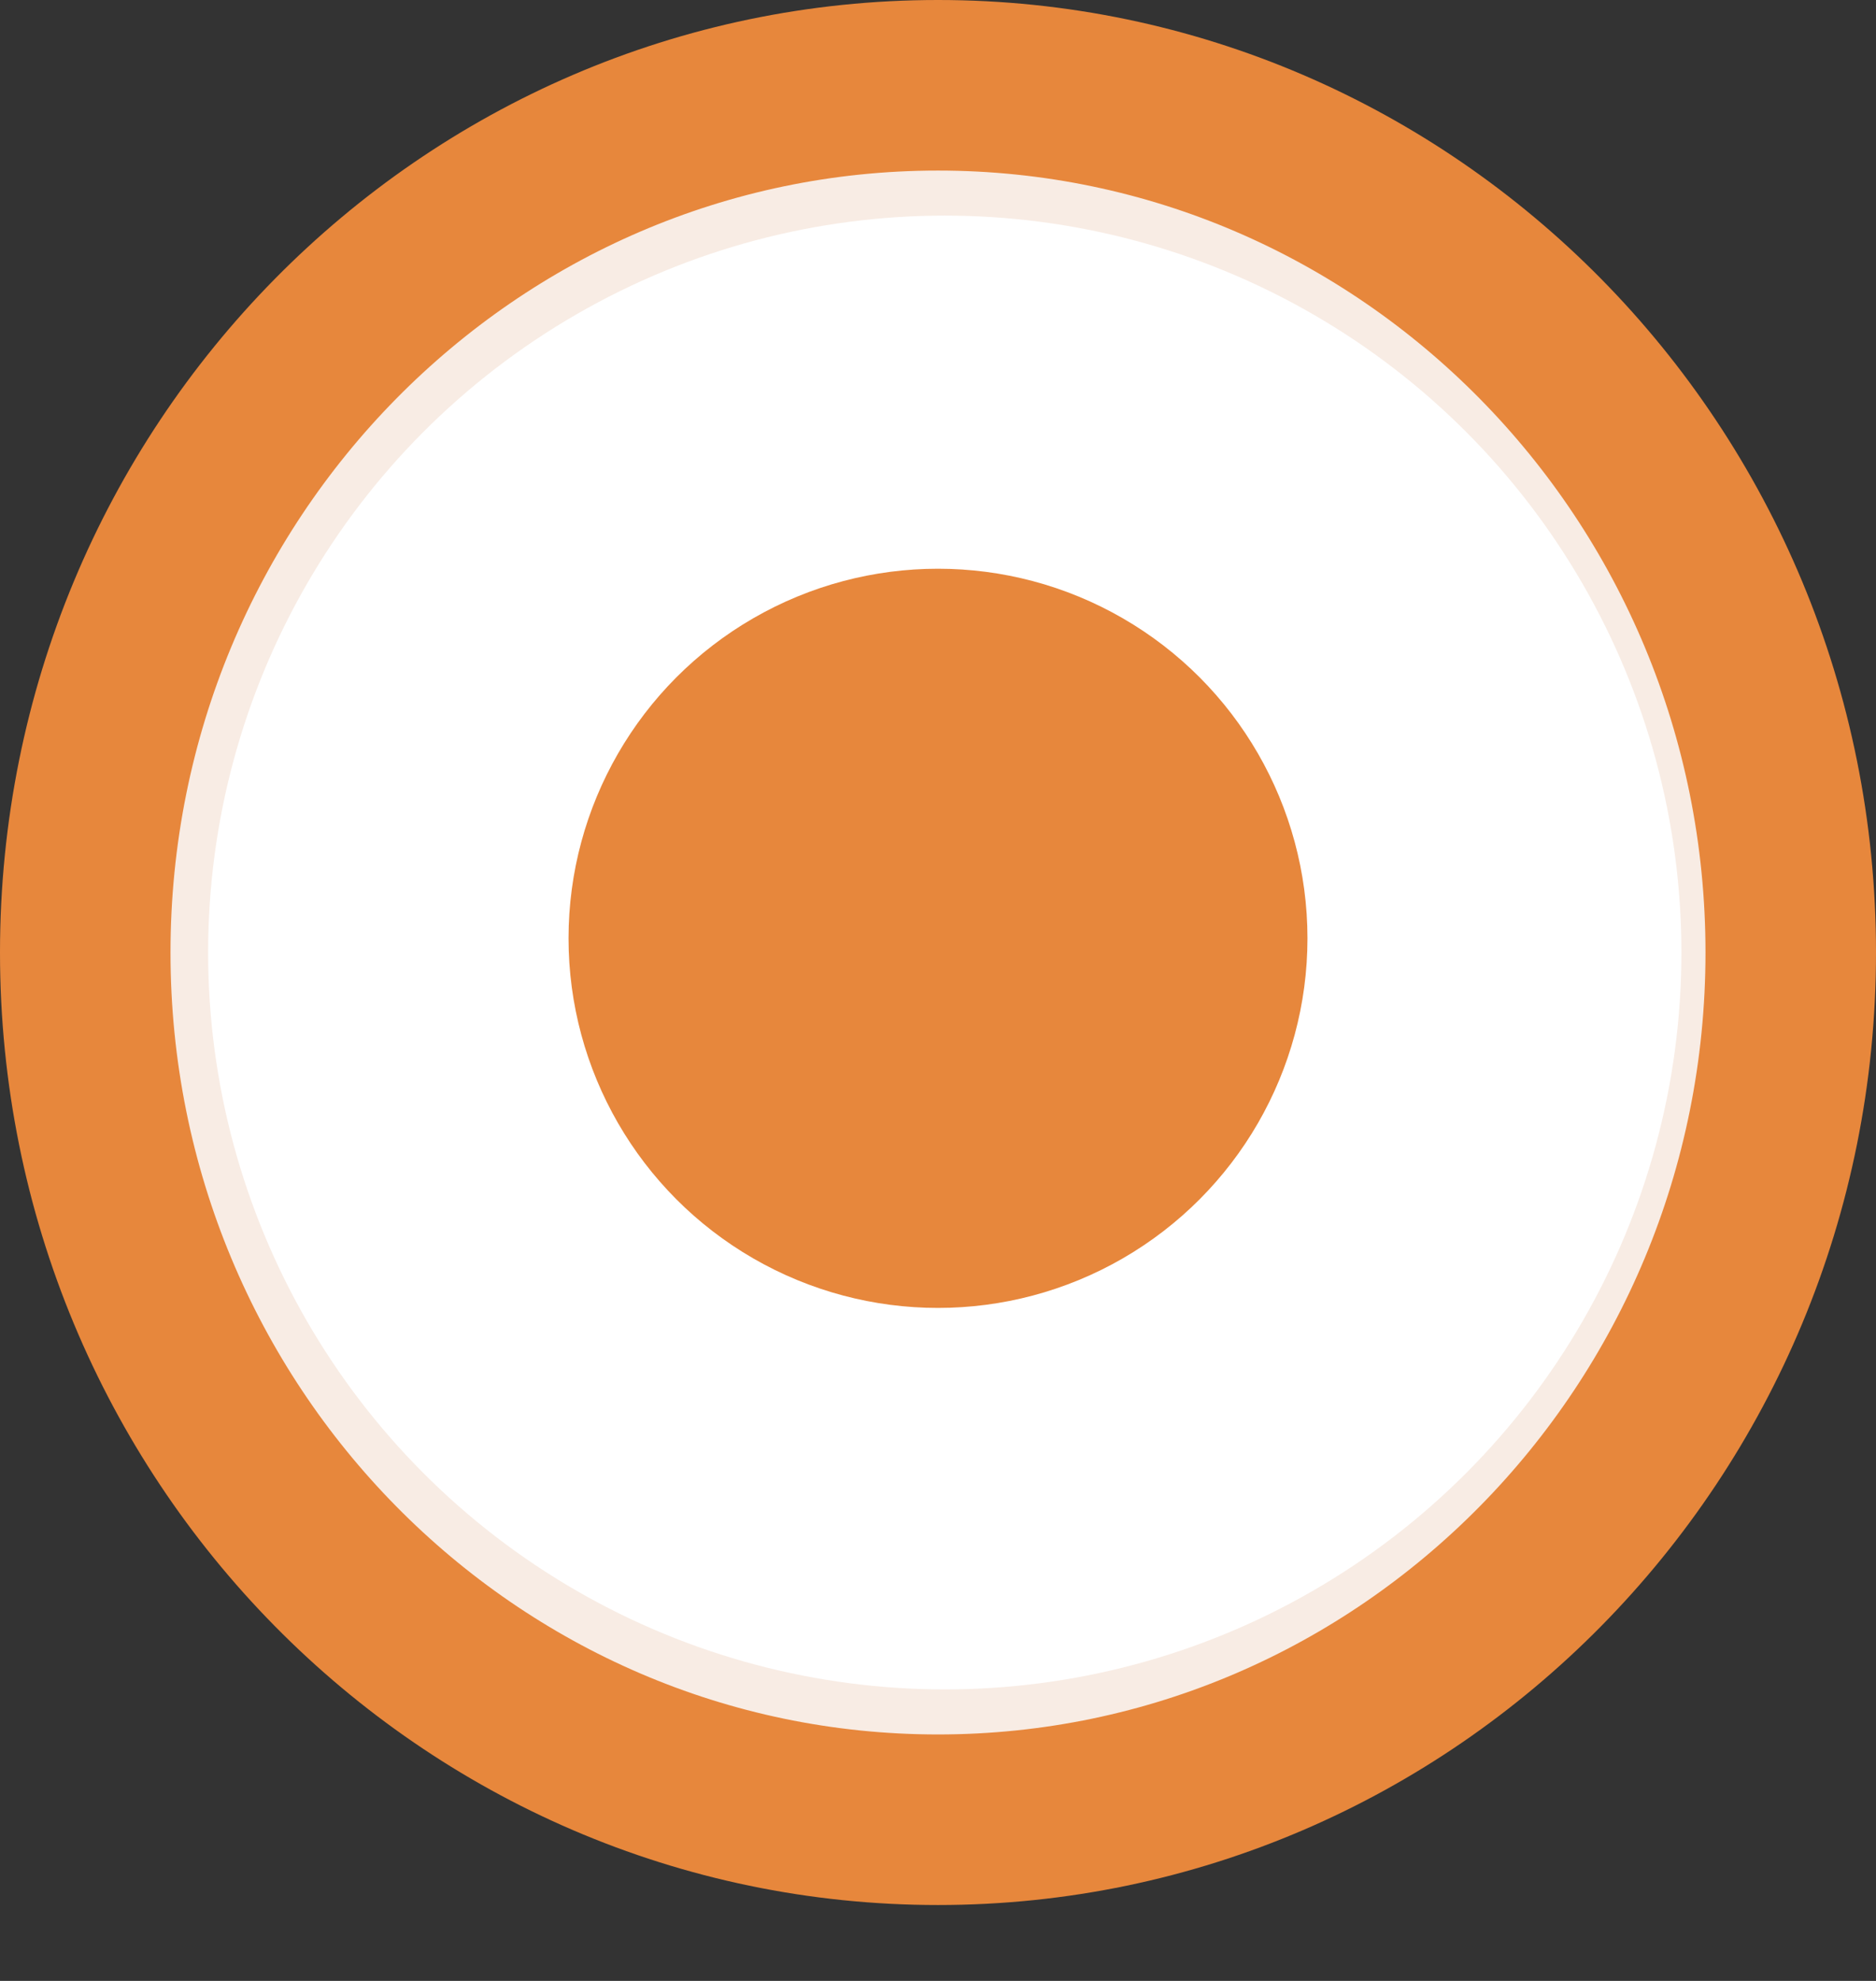
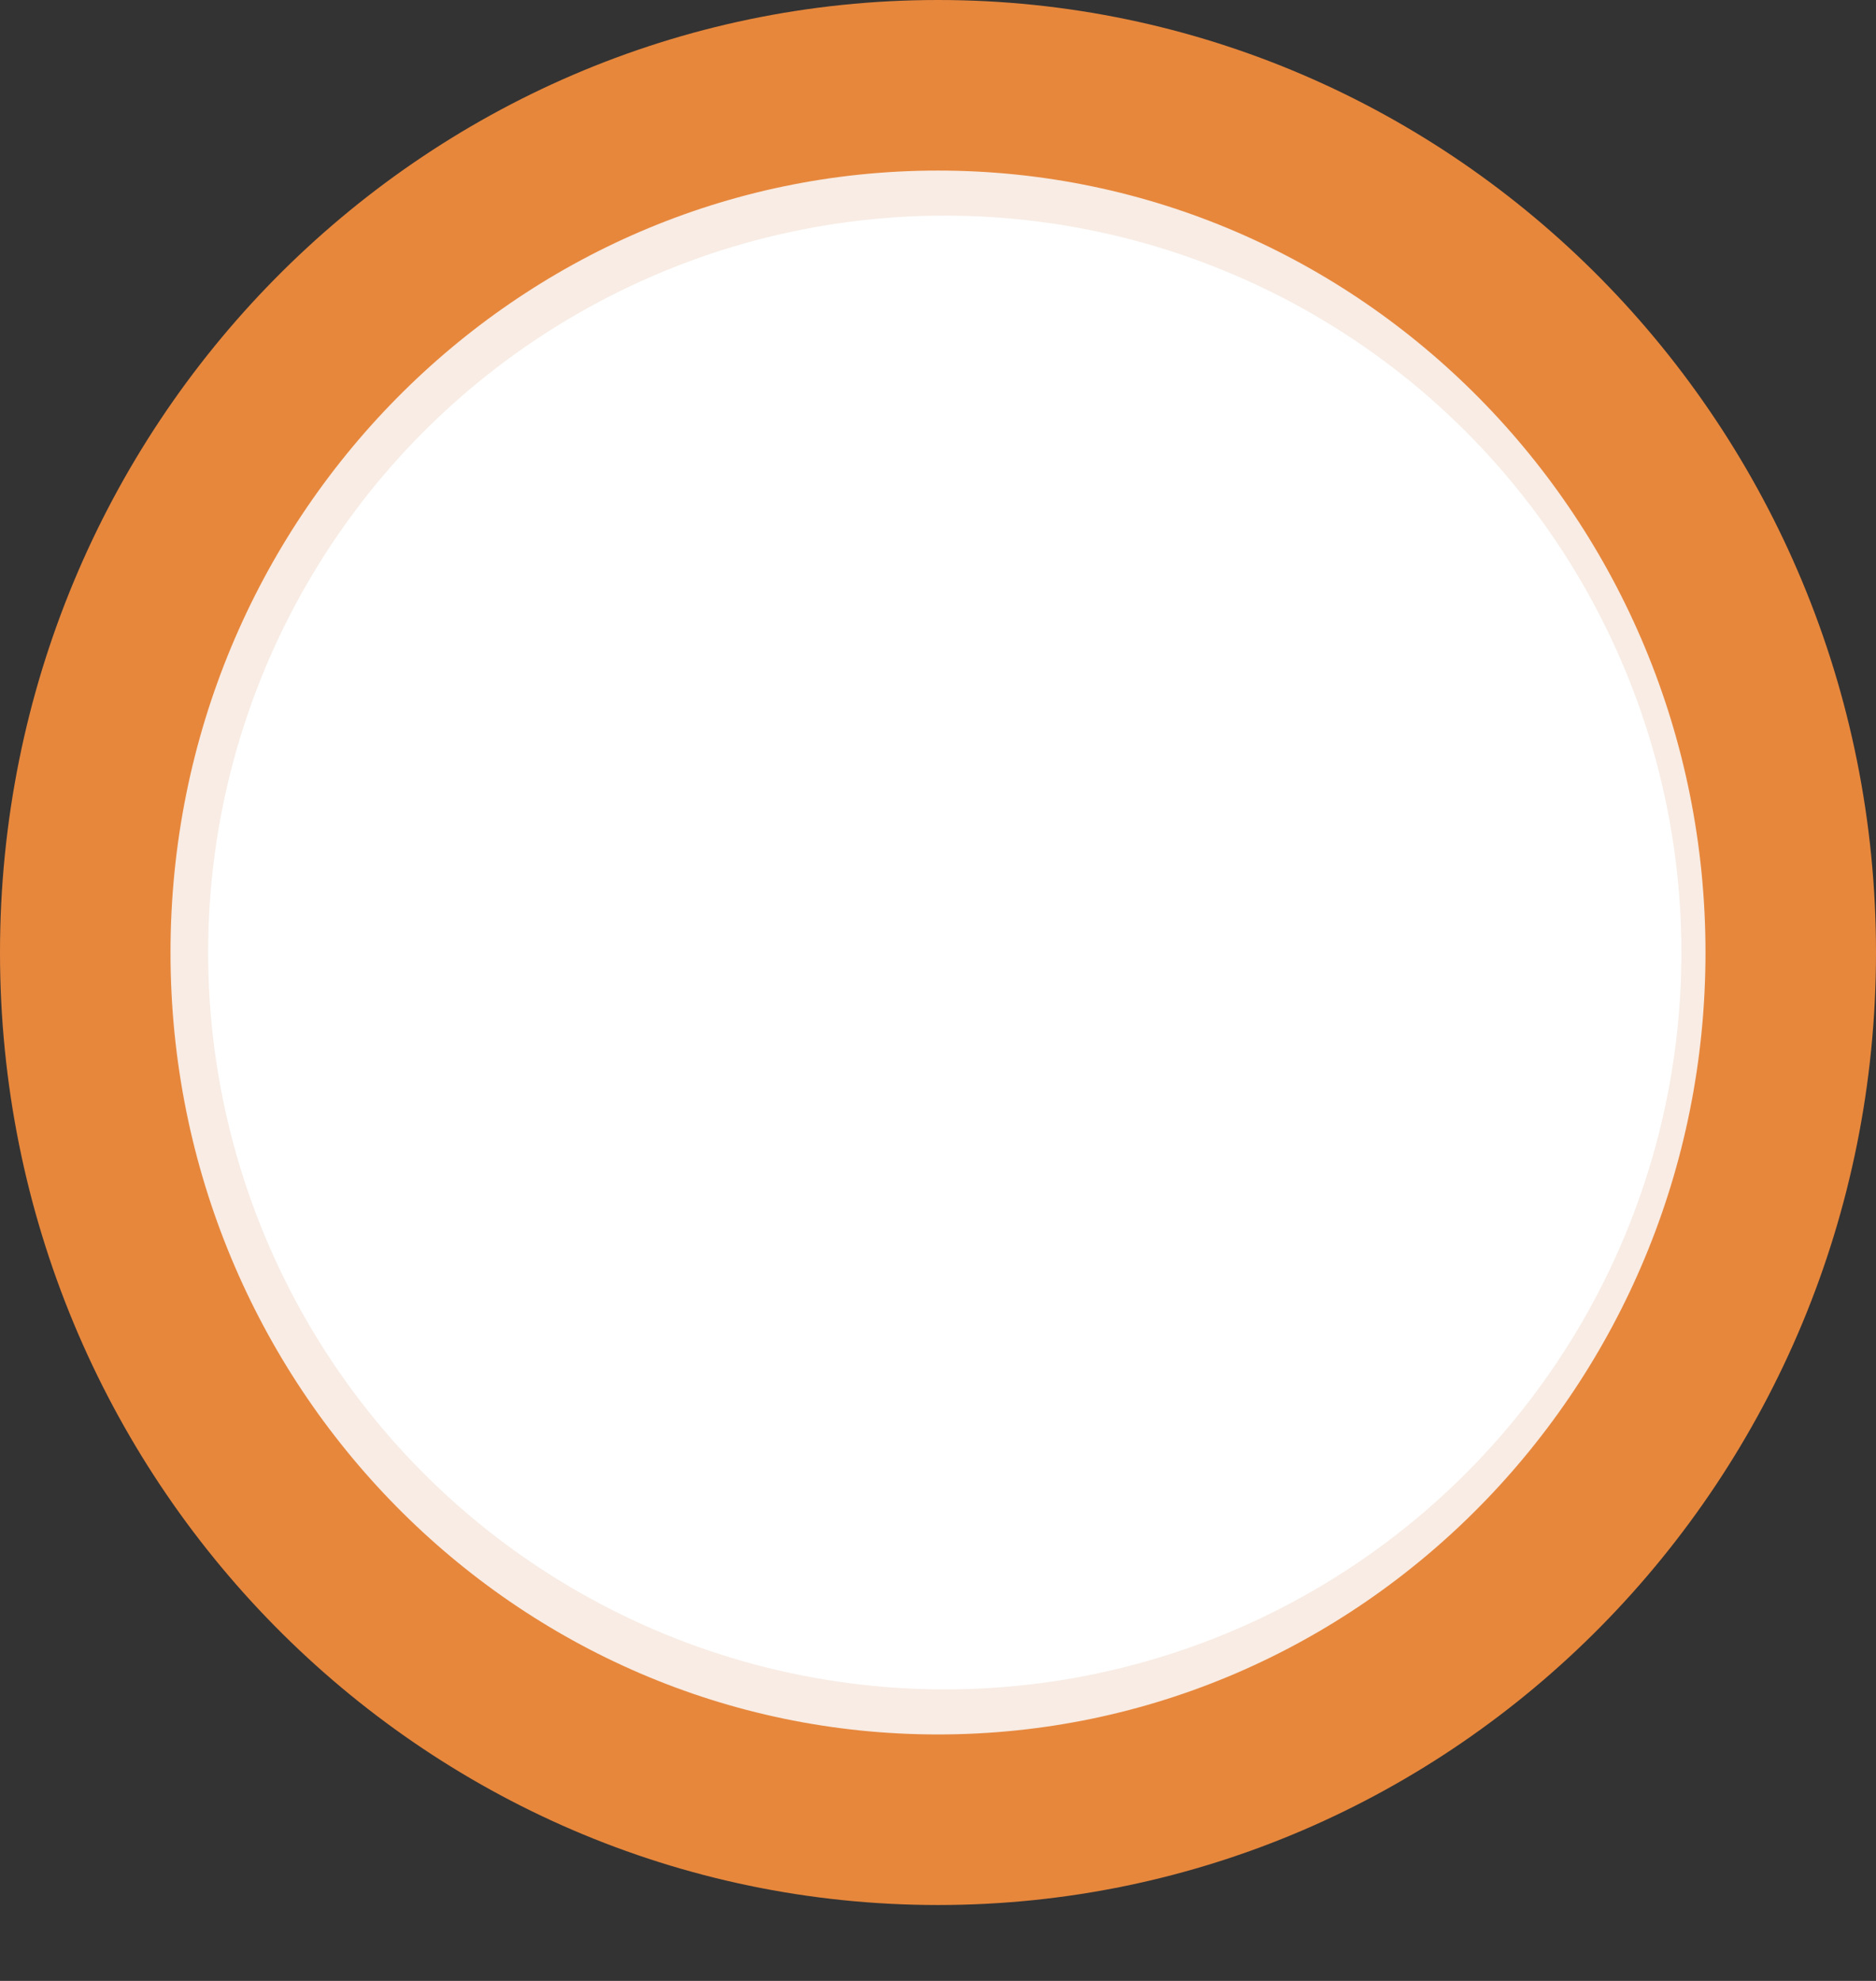
<svg xmlns="http://www.w3.org/2000/svg" width="18" height="19" viewBox="0 0 18 19" fill="none">
  <rect x="0" y="0" width="18" height="19" fill="#333333" stroke="none" />
  <path d="M17.182 9.136C17.182 13.742 13.507 17.454 9 17.454C4.493 17.454 0.818 13.742 0.818 9.136C0.818 4.531 4.493 0.818 9 0.818C13.507 0.818 17.182 4.531 17.182 9.136Z" fill="#F8ECE4" stroke="#E7873C" stroke-width="1.636" />
  <circle cx="9.065" cy="9.136" r="7.068" fill="white" />
-   <circle cx="9" cy="9" r="3.545" fill="#E7873C" />
</svg>